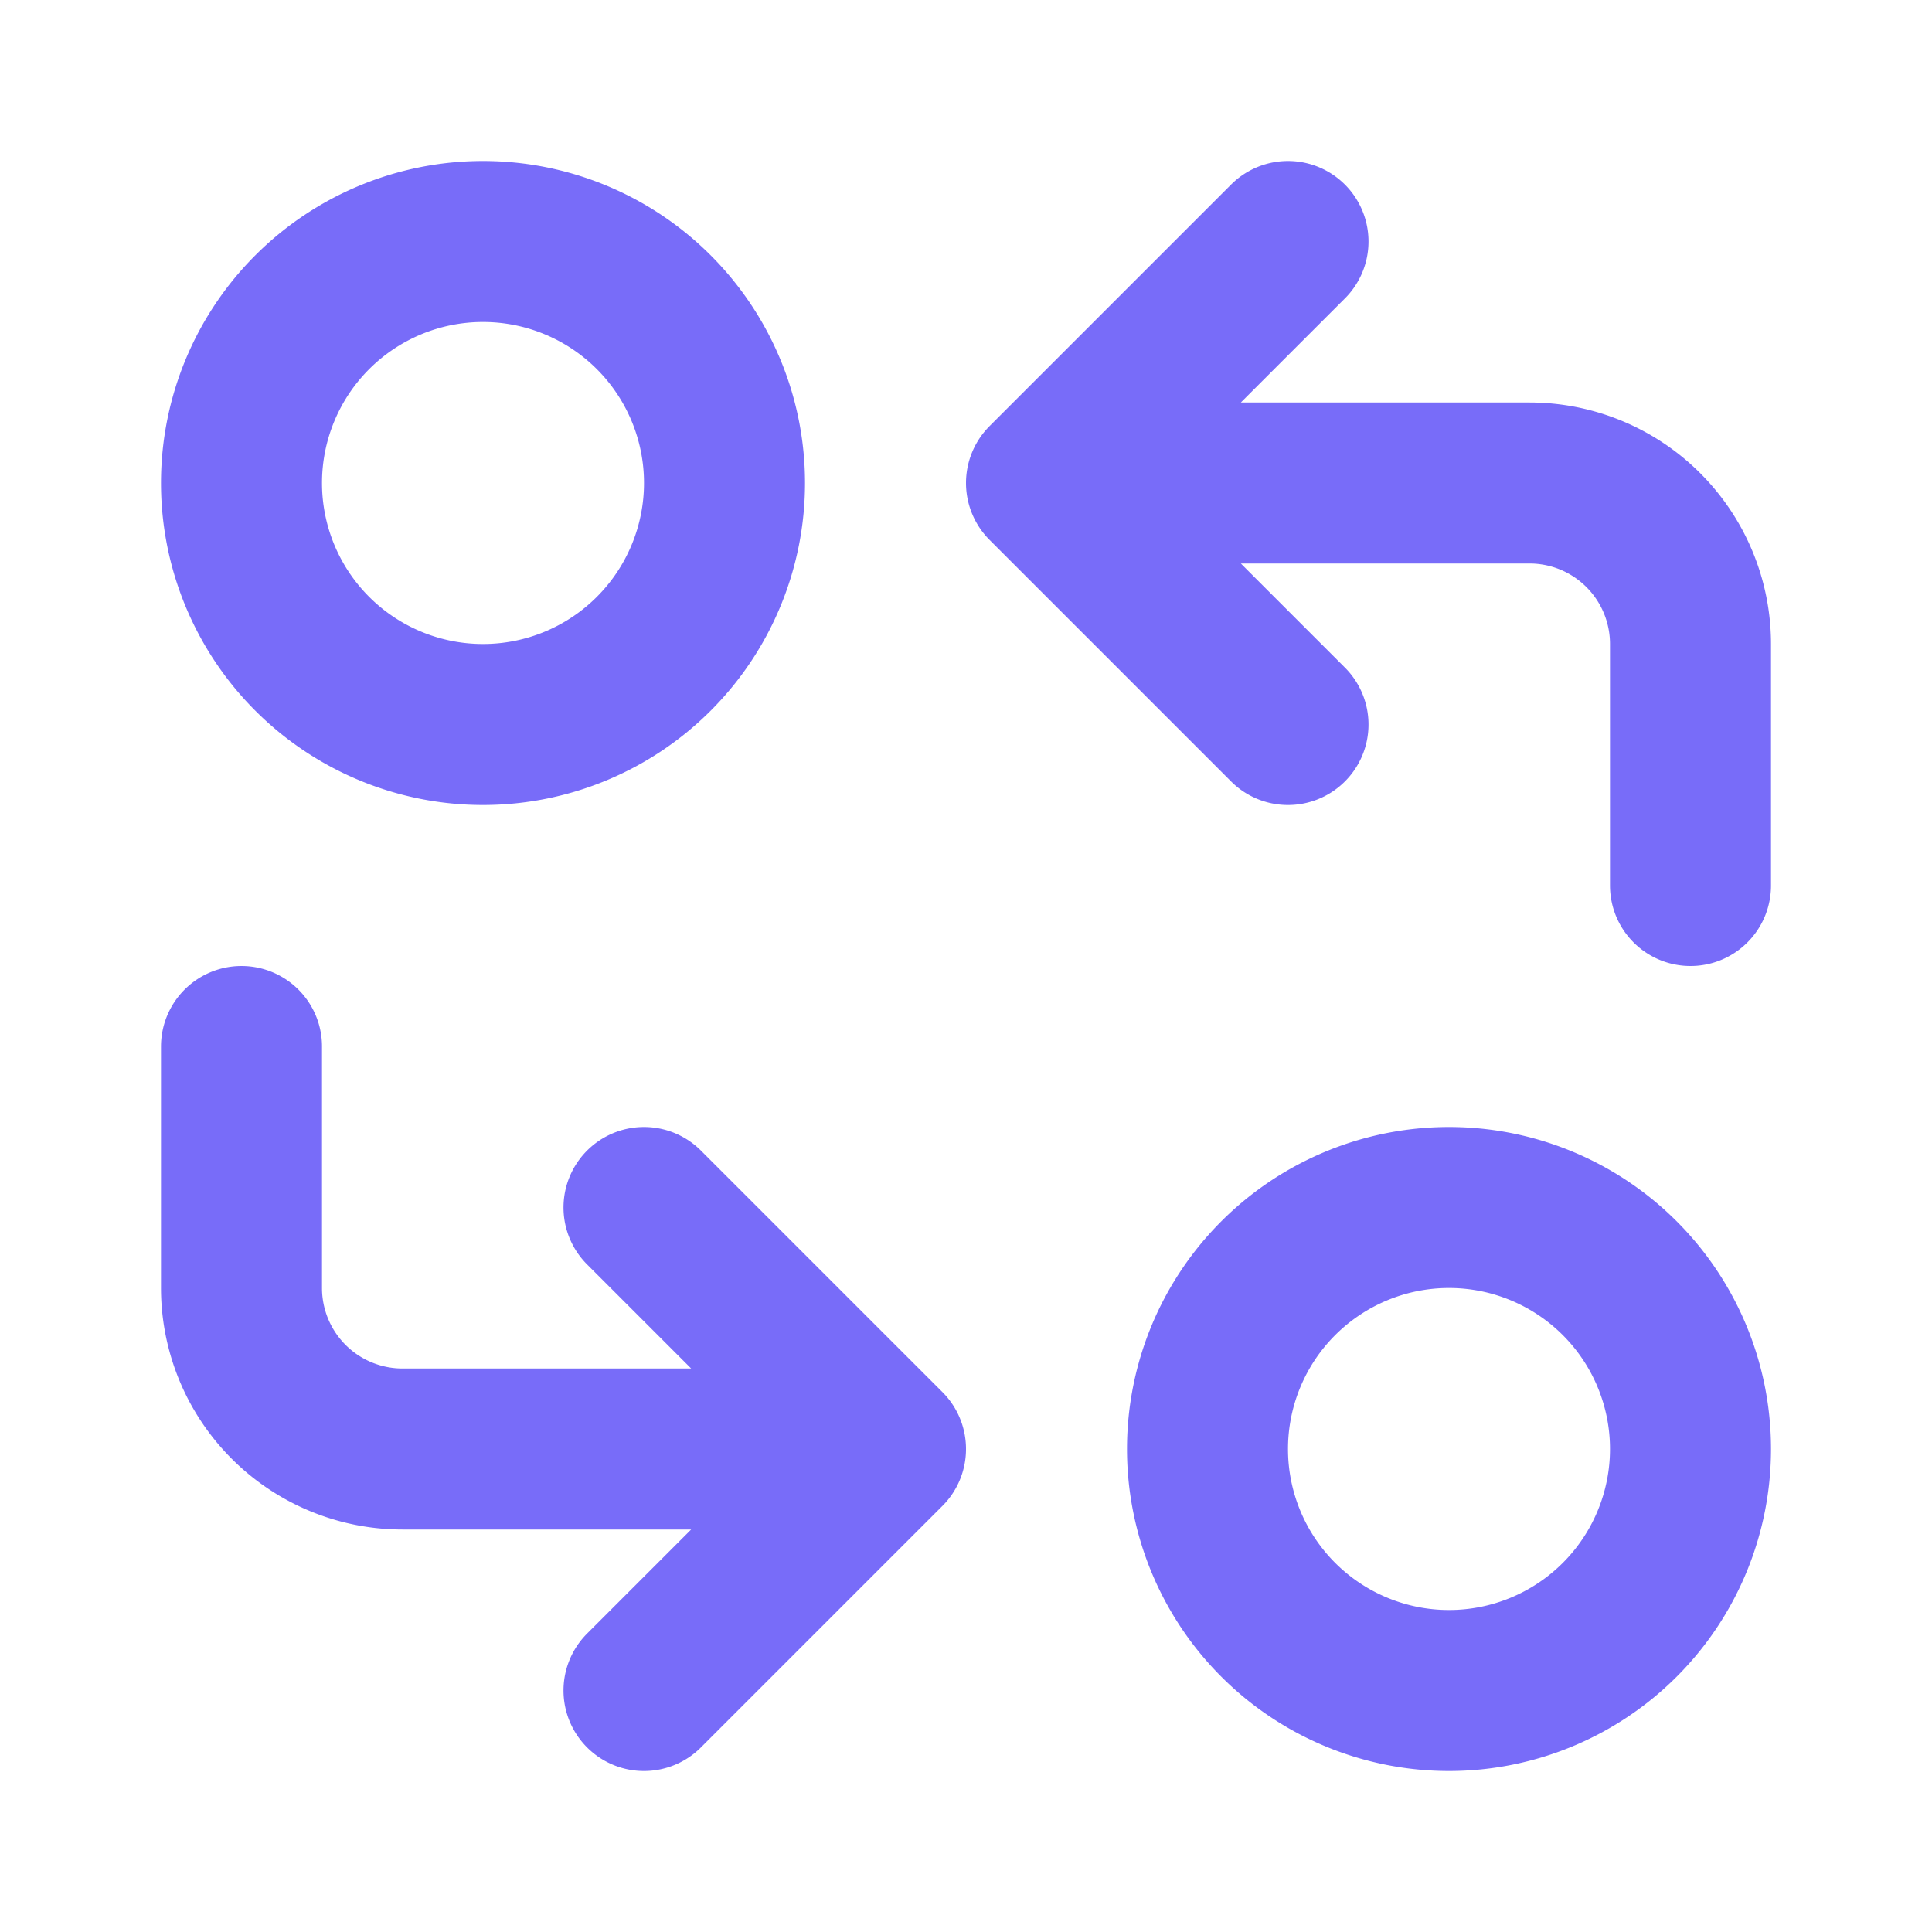
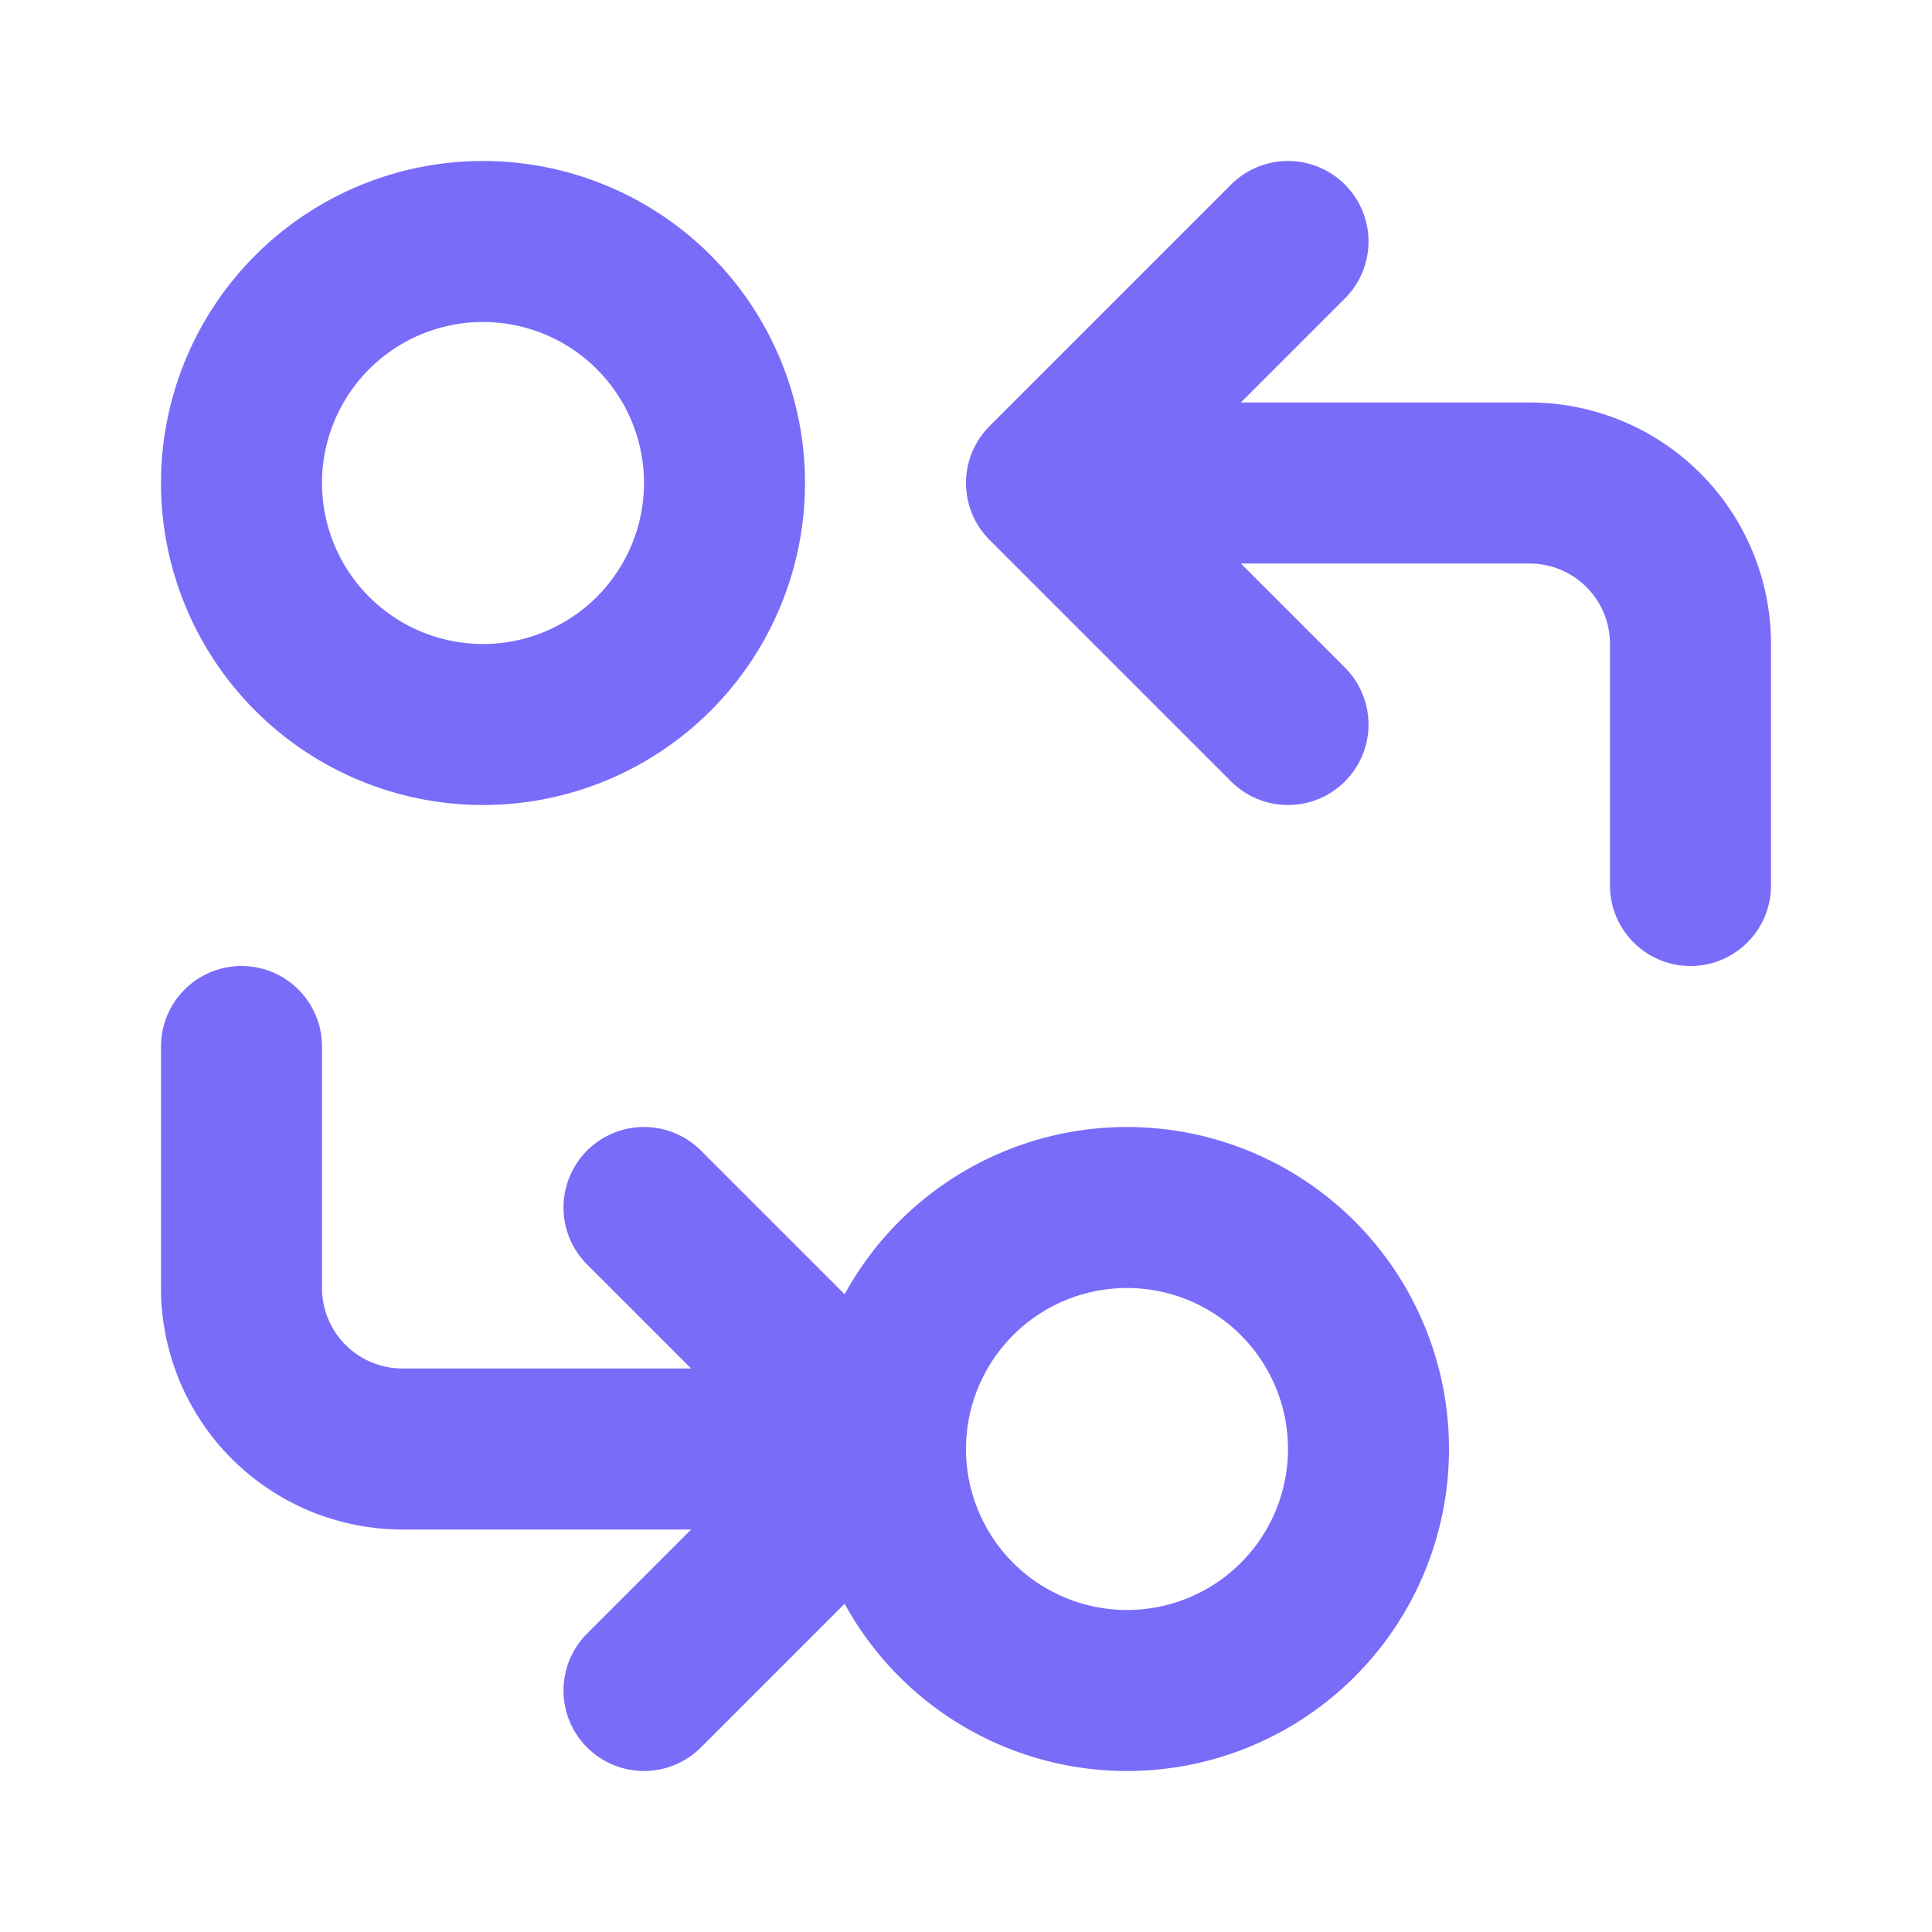
<svg xmlns="http://www.w3.org/2000/svg" width="24" height="24" viewBox="0 0 24 24">
-   <path fill="none" stroke="#786cf9" stroke-linecap="round" stroke-linejoin="round" stroke-width="2" d="M3 6a3 3 0 1 0 6 0a3 3 0 0 0-6 0m18 5V8a2 2 0 0 0-2-2h-6l3 3m0-6l-3 3M3 13v3a2 2 0 0 0 2 2h6l-3-3m0 6l3-3m4 0a3 3 0 1 0 6 0a3 3 0 0 0-6 0" />
+   <path fill="none" stroke="#786cf9" stroke-linecap="round" stroke-linejoin="round" stroke-width="2" d="M3 6a3 3 0 1 0 6 0a3 3 0 0 0-6 0m18 5V8a2 2 0 0 0-2-2h-6l3 3m0-6l-3 3M3 13v3a2 2 0 0 0 2 2h6l-3-3m0 6l3-3a3 3 0 1 0 6 0a3 3 0 0 0-6 0" />
</svg>